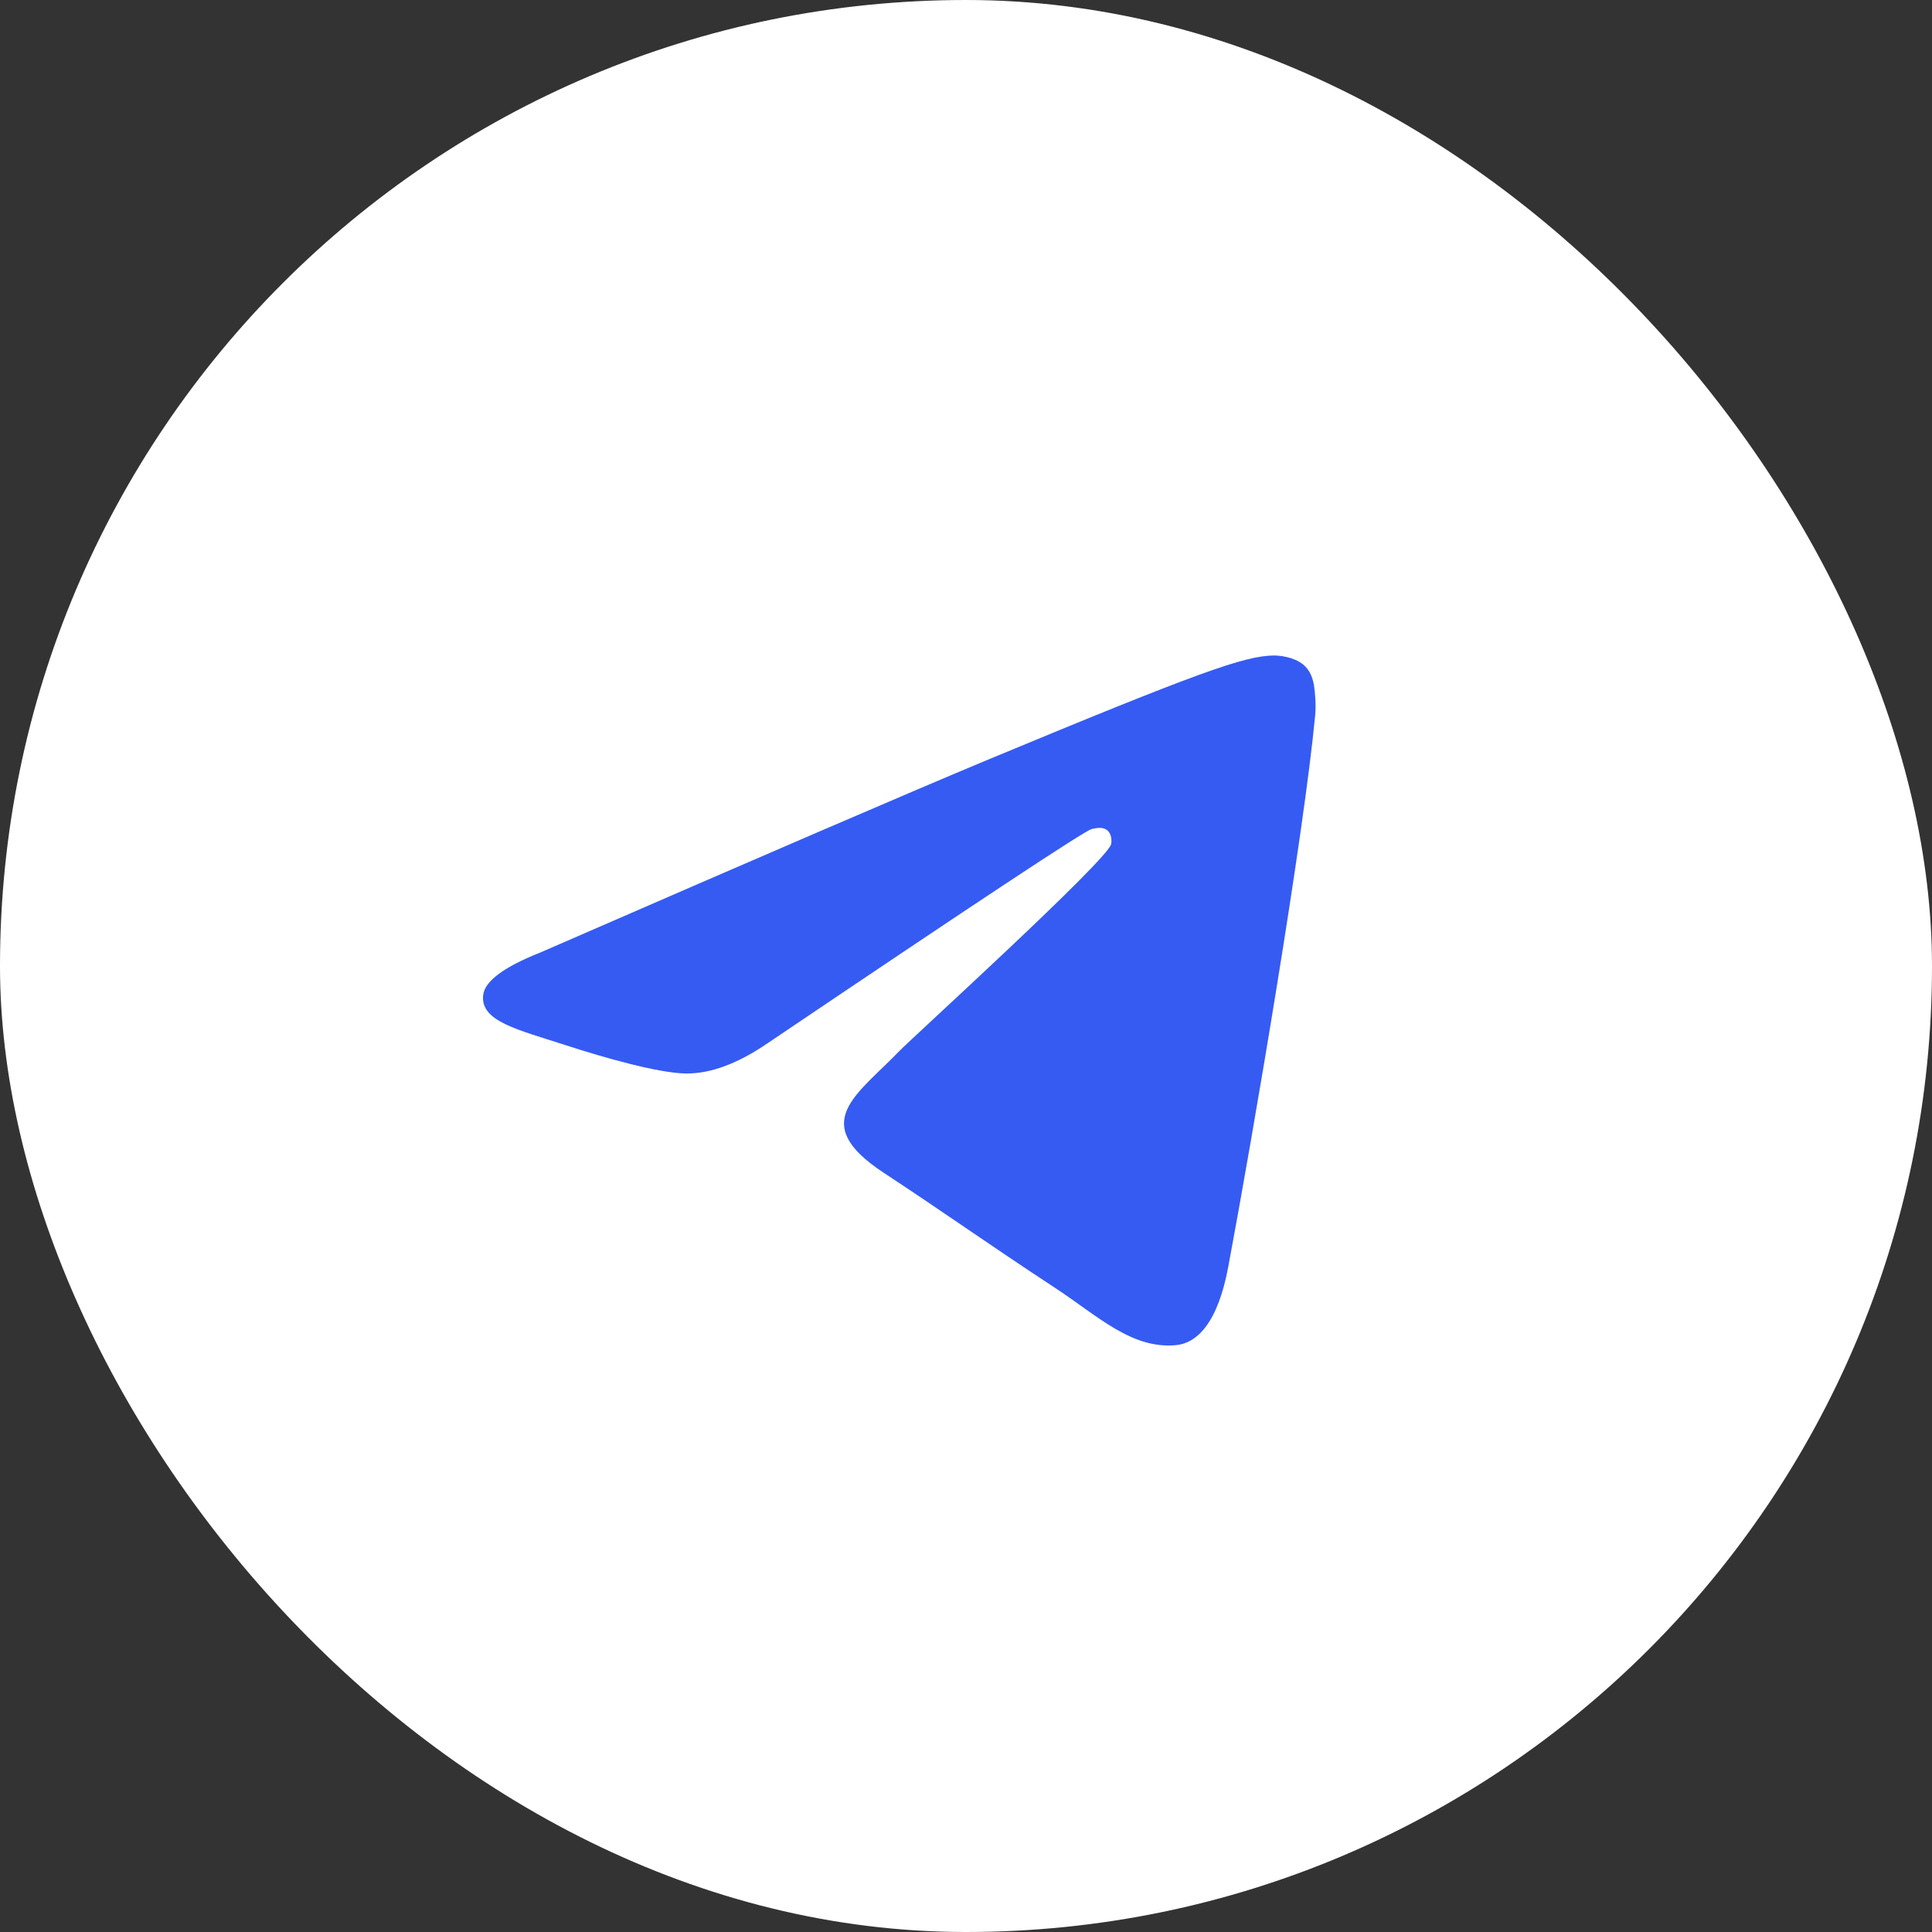
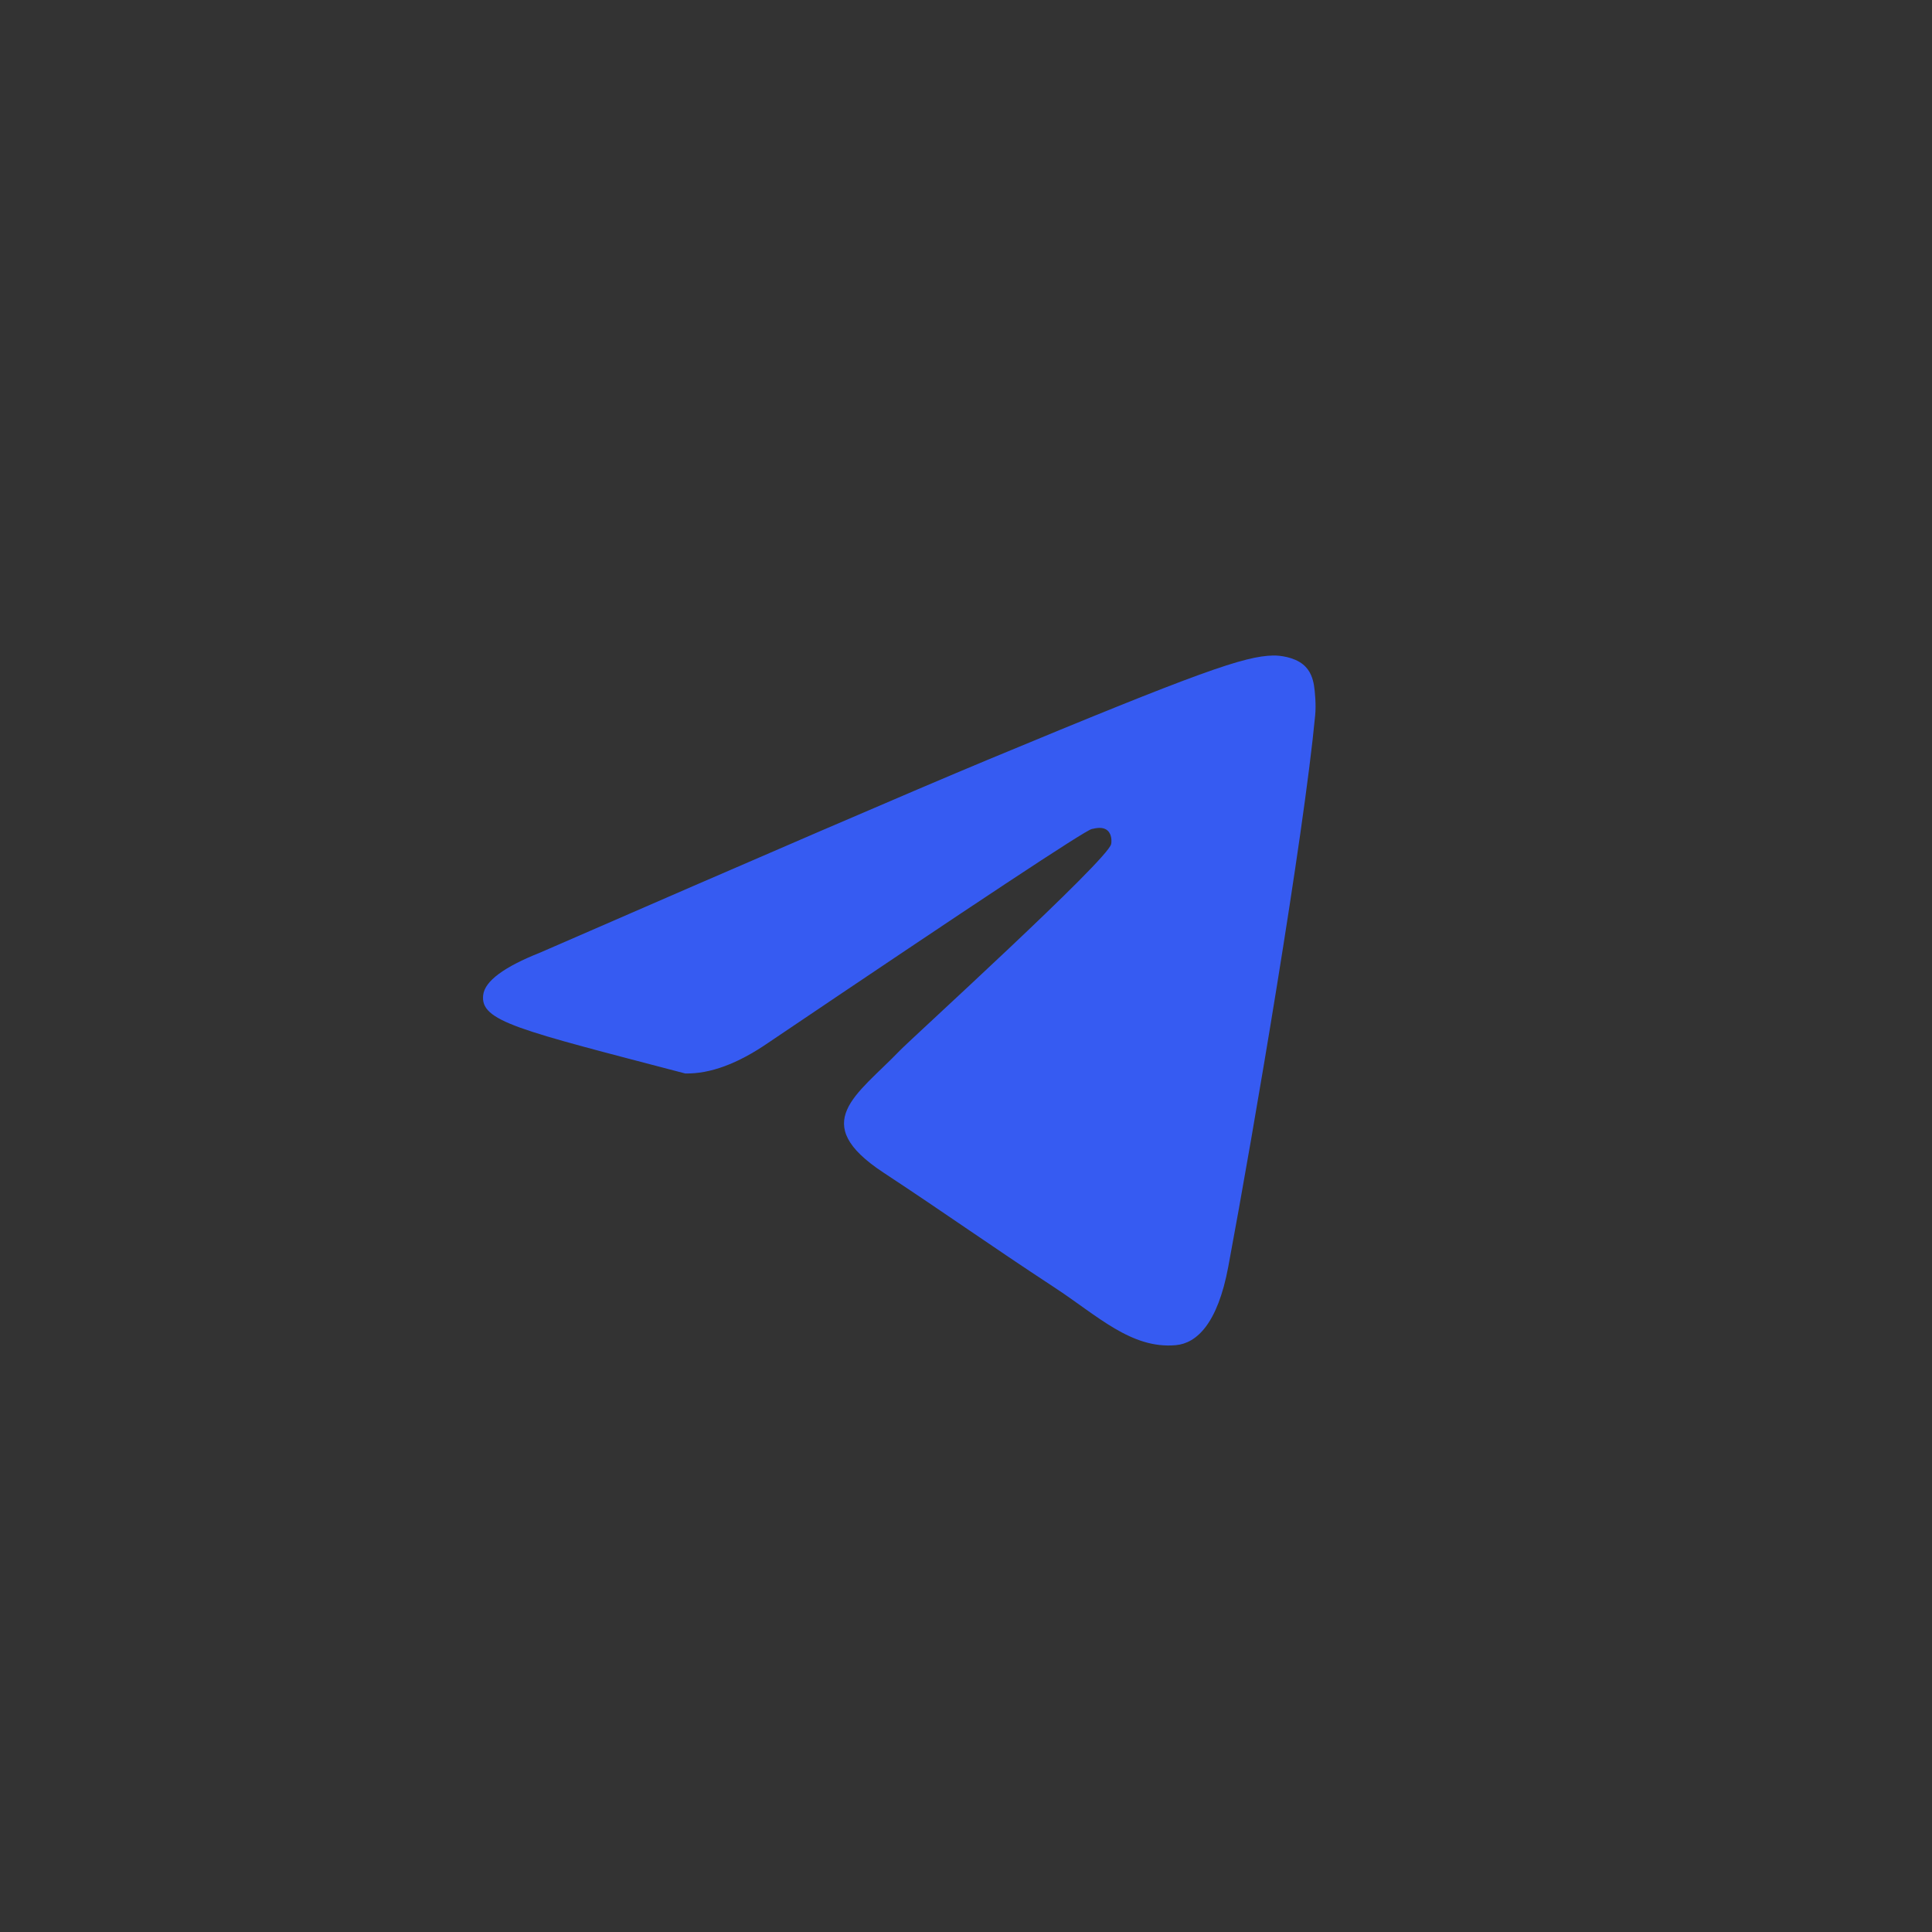
<svg xmlns="http://www.w3.org/2000/svg" width="48" height="48" viewBox="0 0 48 48" fill="none">
  <rect x="0" y="0" width="48" height="48" fill="#333333" stroke="none" />
-   <rect width="48" height="48" rx="24" fill="white" />
-   <path d="M13.422 23.666C18.975 21.247 22.678 19.652 24.529 18.881C29.82 16.681 30.919 16.299 31.636 16.286C31.794 16.283 32.145 16.322 32.374 16.508C32.565 16.664 32.618 16.875 32.645 17.023C32.669 17.172 32.701 17.509 32.675 17.773C32.389 20.785 31.148 28.094 30.517 31.467C30.252 32.895 29.725 33.373 29.216 33.42C28.109 33.522 27.27 32.689 26.198 31.987C24.523 30.888 23.576 30.204 21.948 29.132C20.067 27.892 21.288 27.211 22.359 26.098C22.639 25.807 27.514 21.374 27.606 20.972C27.618 20.921 27.63 20.734 27.517 20.635C27.407 20.536 27.243 20.57 27.124 20.597C26.954 20.635 24.279 22.405 19.088 25.907C18.329 26.429 17.642 26.683 17.023 26.67C16.344 26.655 15.035 26.286 14.062 25.97C12.871 25.582 11.922 25.377 12.005 24.718C12.047 24.375 12.52 24.024 13.422 23.666Z" fill="#365BF2" />
+   <path d="M13.422 23.666C18.975 21.247 22.678 19.652 24.529 18.881C29.82 16.681 30.919 16.299 31.636 16.286C31.794 16.283 32.145 16.322 32.374 16.508C32.565 16.664 32.618 16.875 32.645 17.023C32.669 17.172 32.701 17.509 32.675 17.773C32.389 20.785 31.148 28.094 30.517 31.467C30.252 32.895 29.725 33.373 29.216 33.42C28.109 33.522 27.27 32.689 26.198 31.987C24.523 30.888 23.576 30.204 21.948 29.132C20.067 27.892 21.288 27.211 22.359 26.098C22.639 25.807 27.514 21.374 27.606 20.972C27.618 20.921 27.63 20.734 27.517 20.635C27.407 20.536 27.243 20.57 27.124 20.597C26.954 20.635 24.279 22.405 19.088 25.907C18.329 26.429 17.642 26.683 17.023 26.67C12.871 25.582 11.922 25.377 12.005 24.718C12.047 24.375 12.52 24.024 13.422 23.666Z" fill="#365BF2" />
</svg>